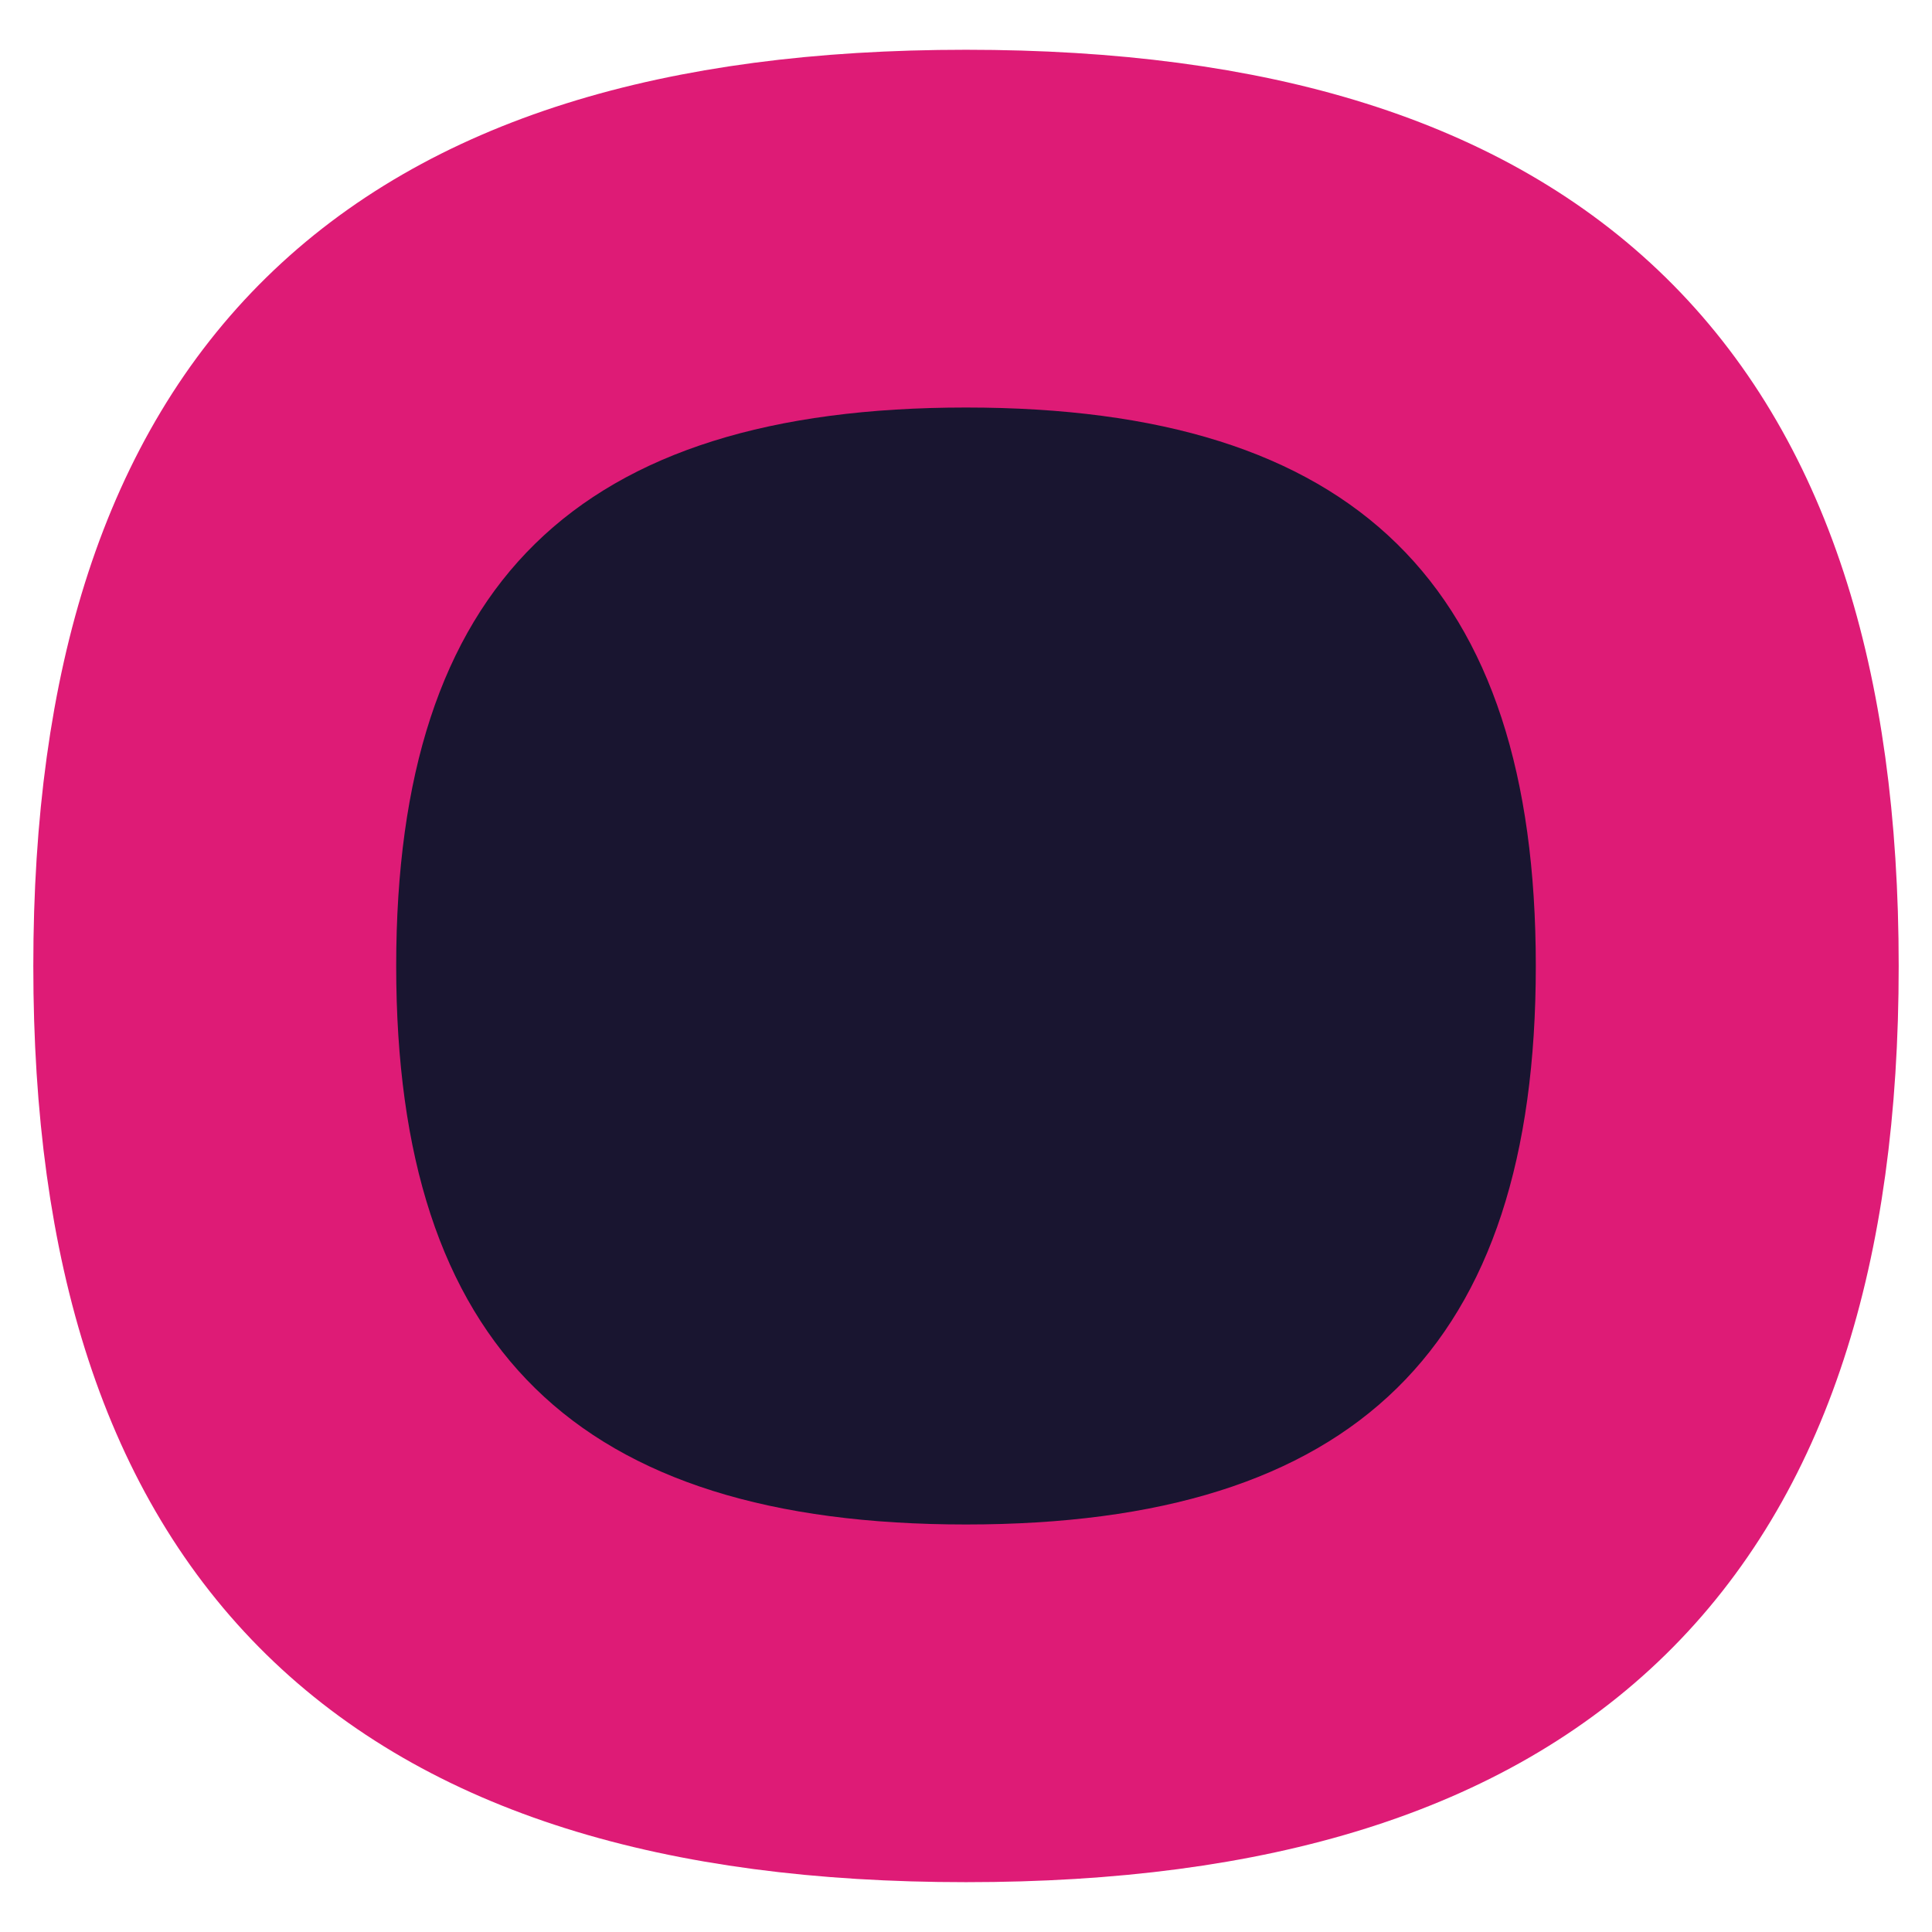
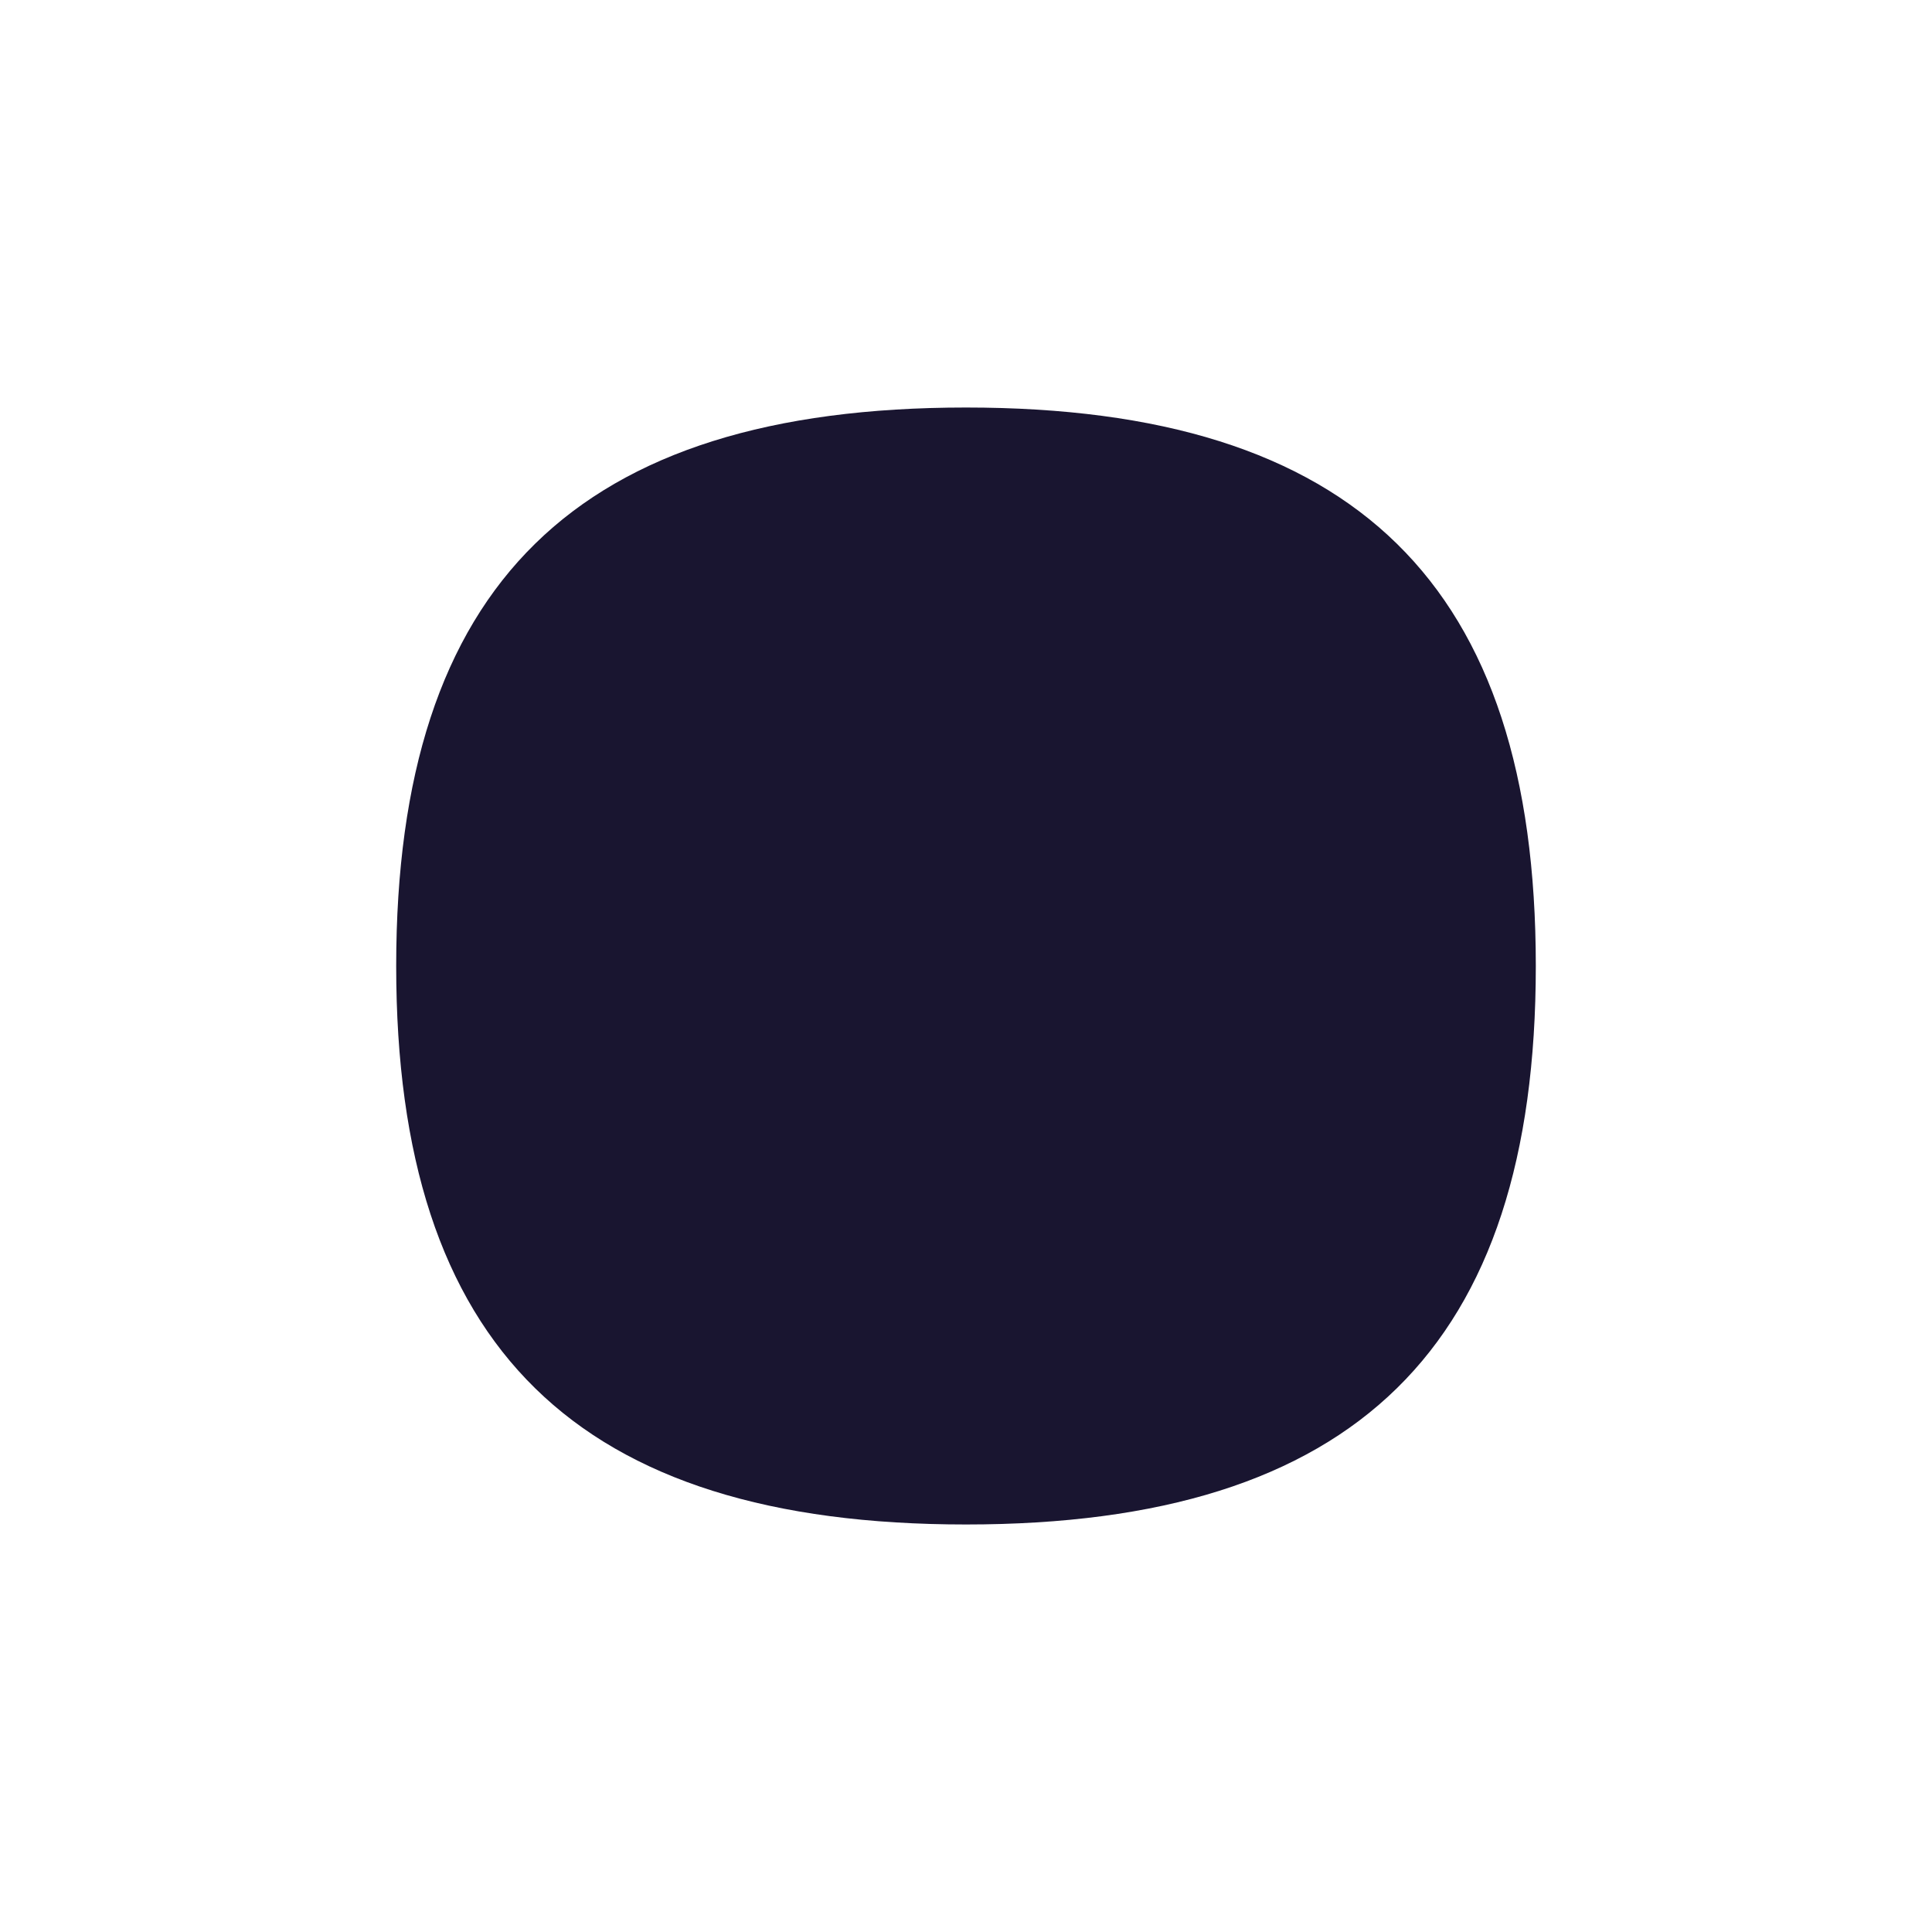
<svg xmlns="http://www.w3.org/2000/svg" width="29" height="29" viewBox="0 0 29 29" fill="none">
-   <path fill-rule="evenodd" clip-rule="evenodd" d="M27 14.5C27 6.133 23.039 2.247 14.5 2.247C5.961 2.247 2 6.133 2 14.5C2 22.867 5.961 26.752 14.5 26.752C23.039 26.752 27 22.867 27 14.5Z" fill="#DE1B76" />
-   <path d="M27 14.5C27 6.133 23.039 2.247 14.5 2.247C5.961 2.247 2 6.133 2 14.5C2 22.867 5.961 26.752 14.5 26.752C23.039 26.752 27 22.867 27 14.5" stroke="#DE1B76" stroke-width="3" />
  <path fill-rule="evenodd" clip-rule="evenodd" d="M23.053 14.5C23.053 8.775 20.343 6.117 14.5 6.117C8.657 6.117 5.947 8.775 5.947 14.5C5.947 20.224 8.657 22.883 14.5 22.883C20.343 22.883 23.053 20.224 23.053 14.5Z" fill="#191530" />
</svg>